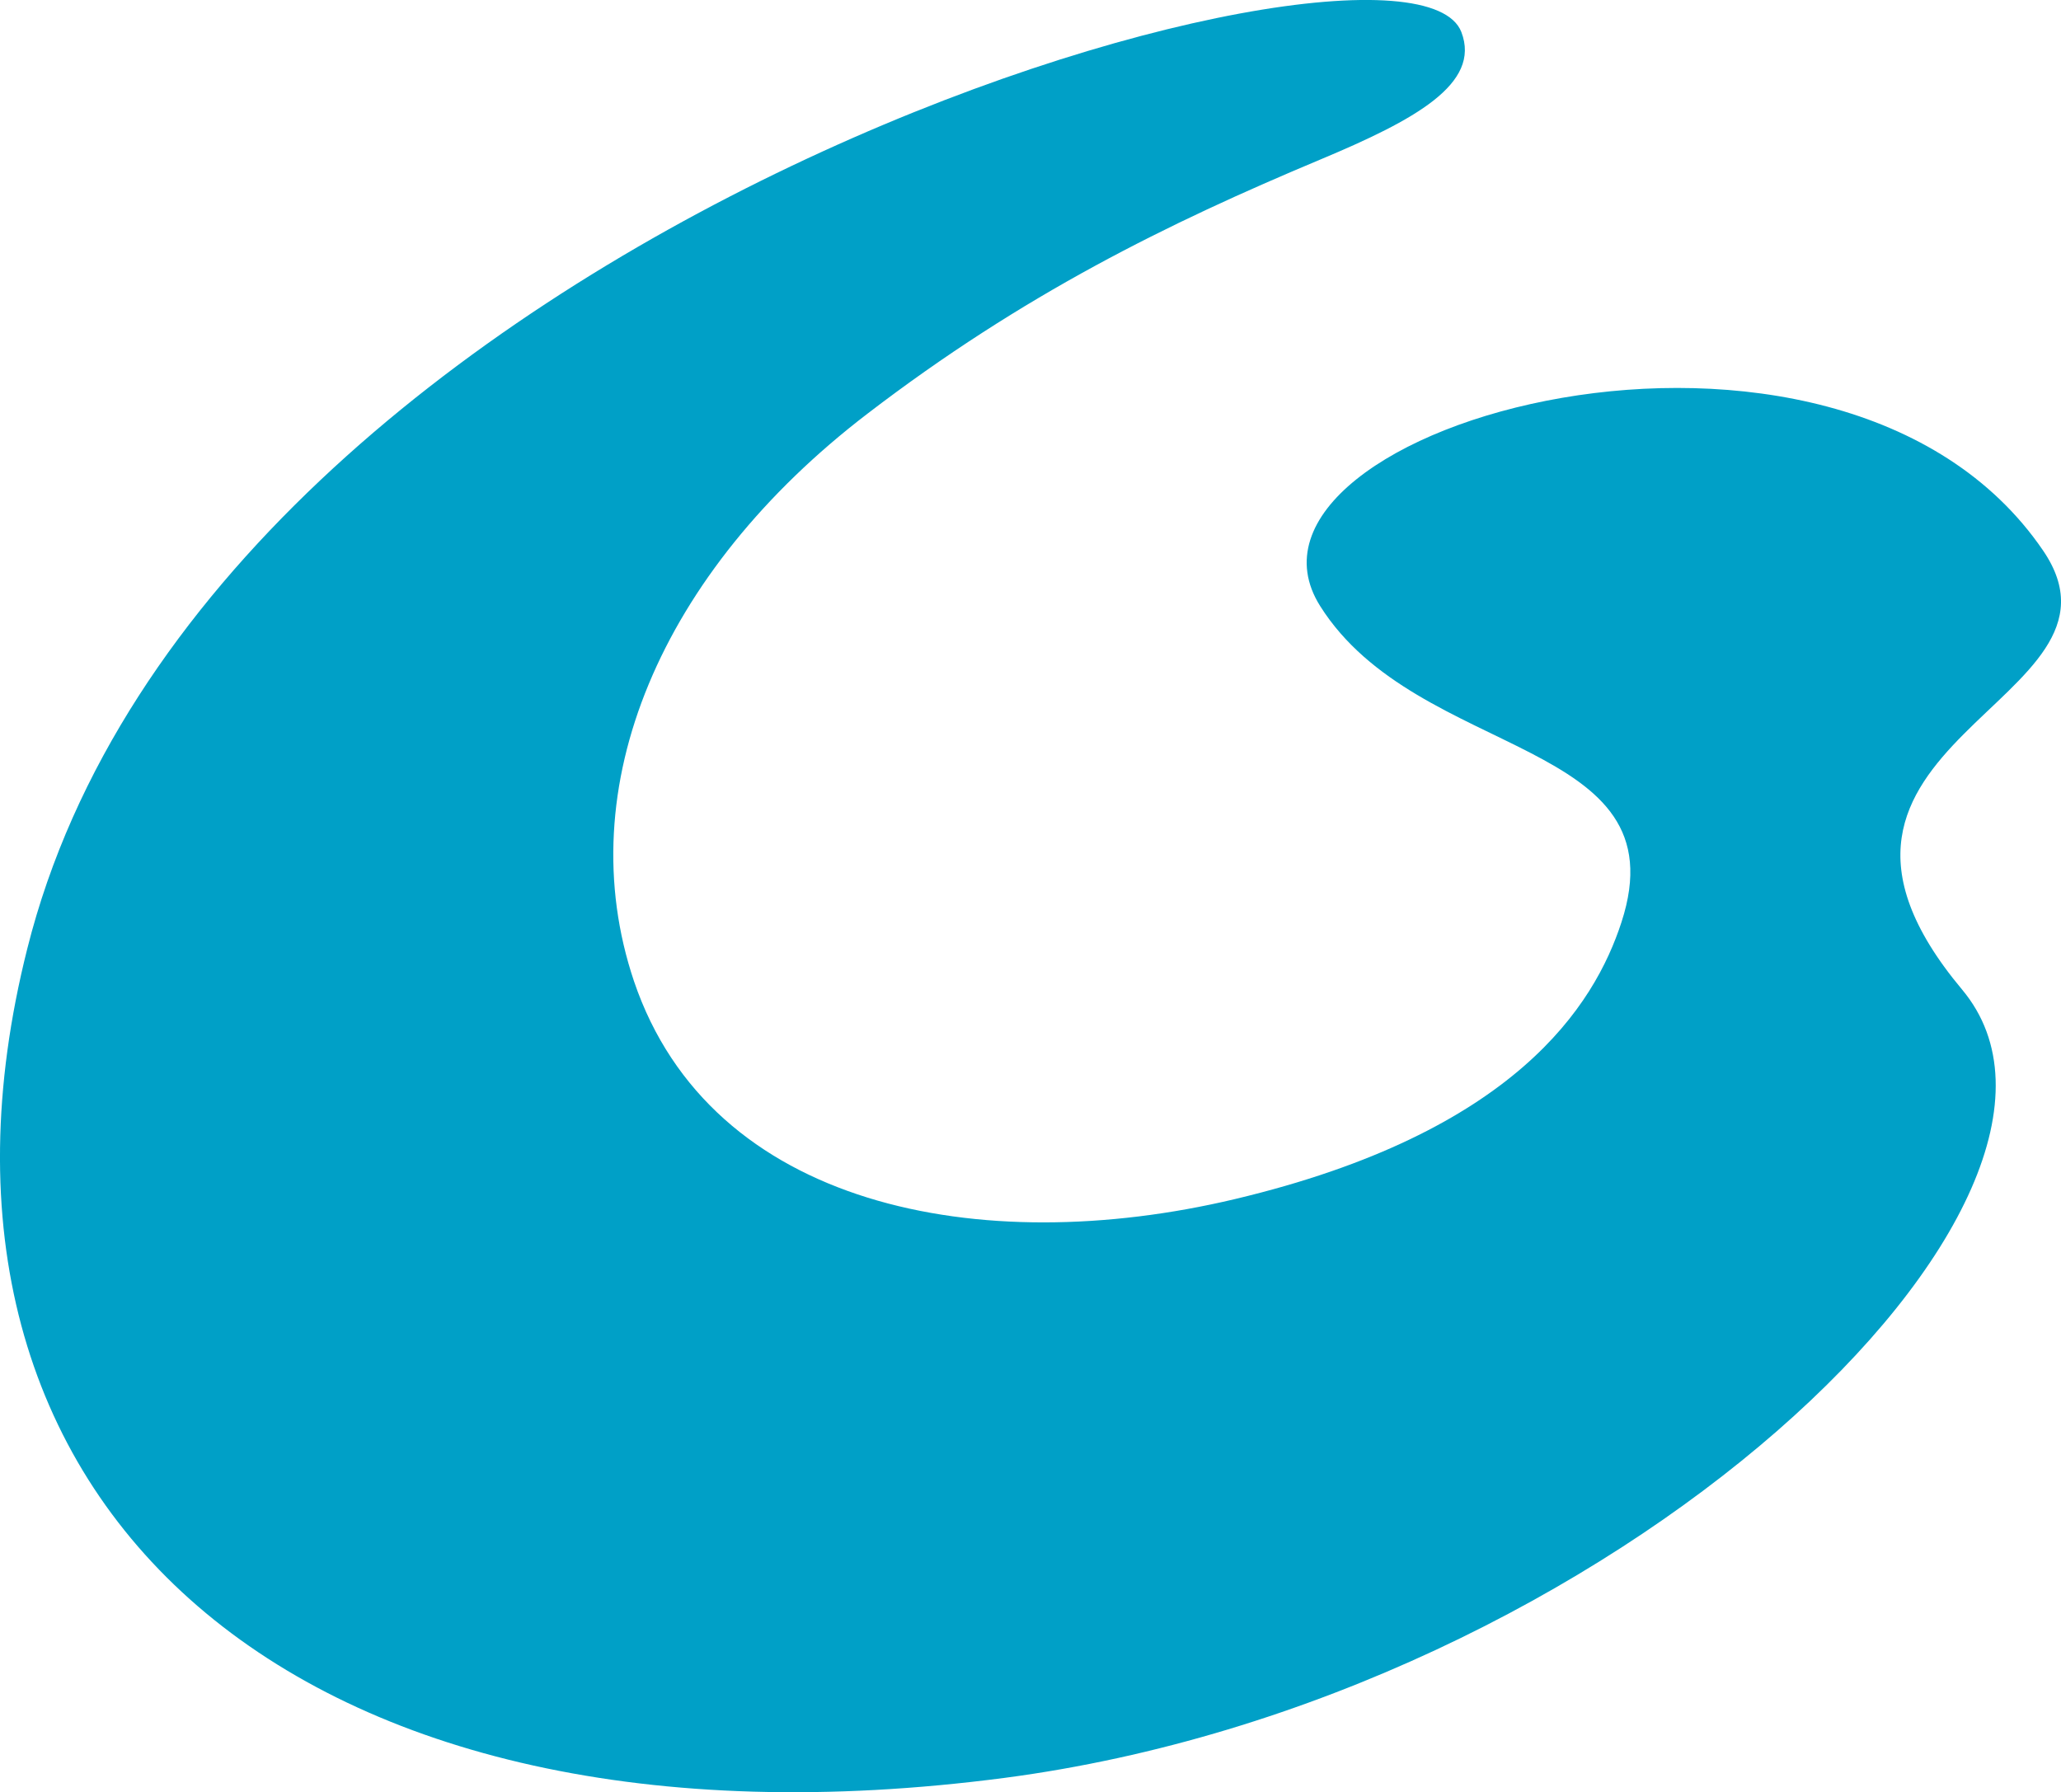
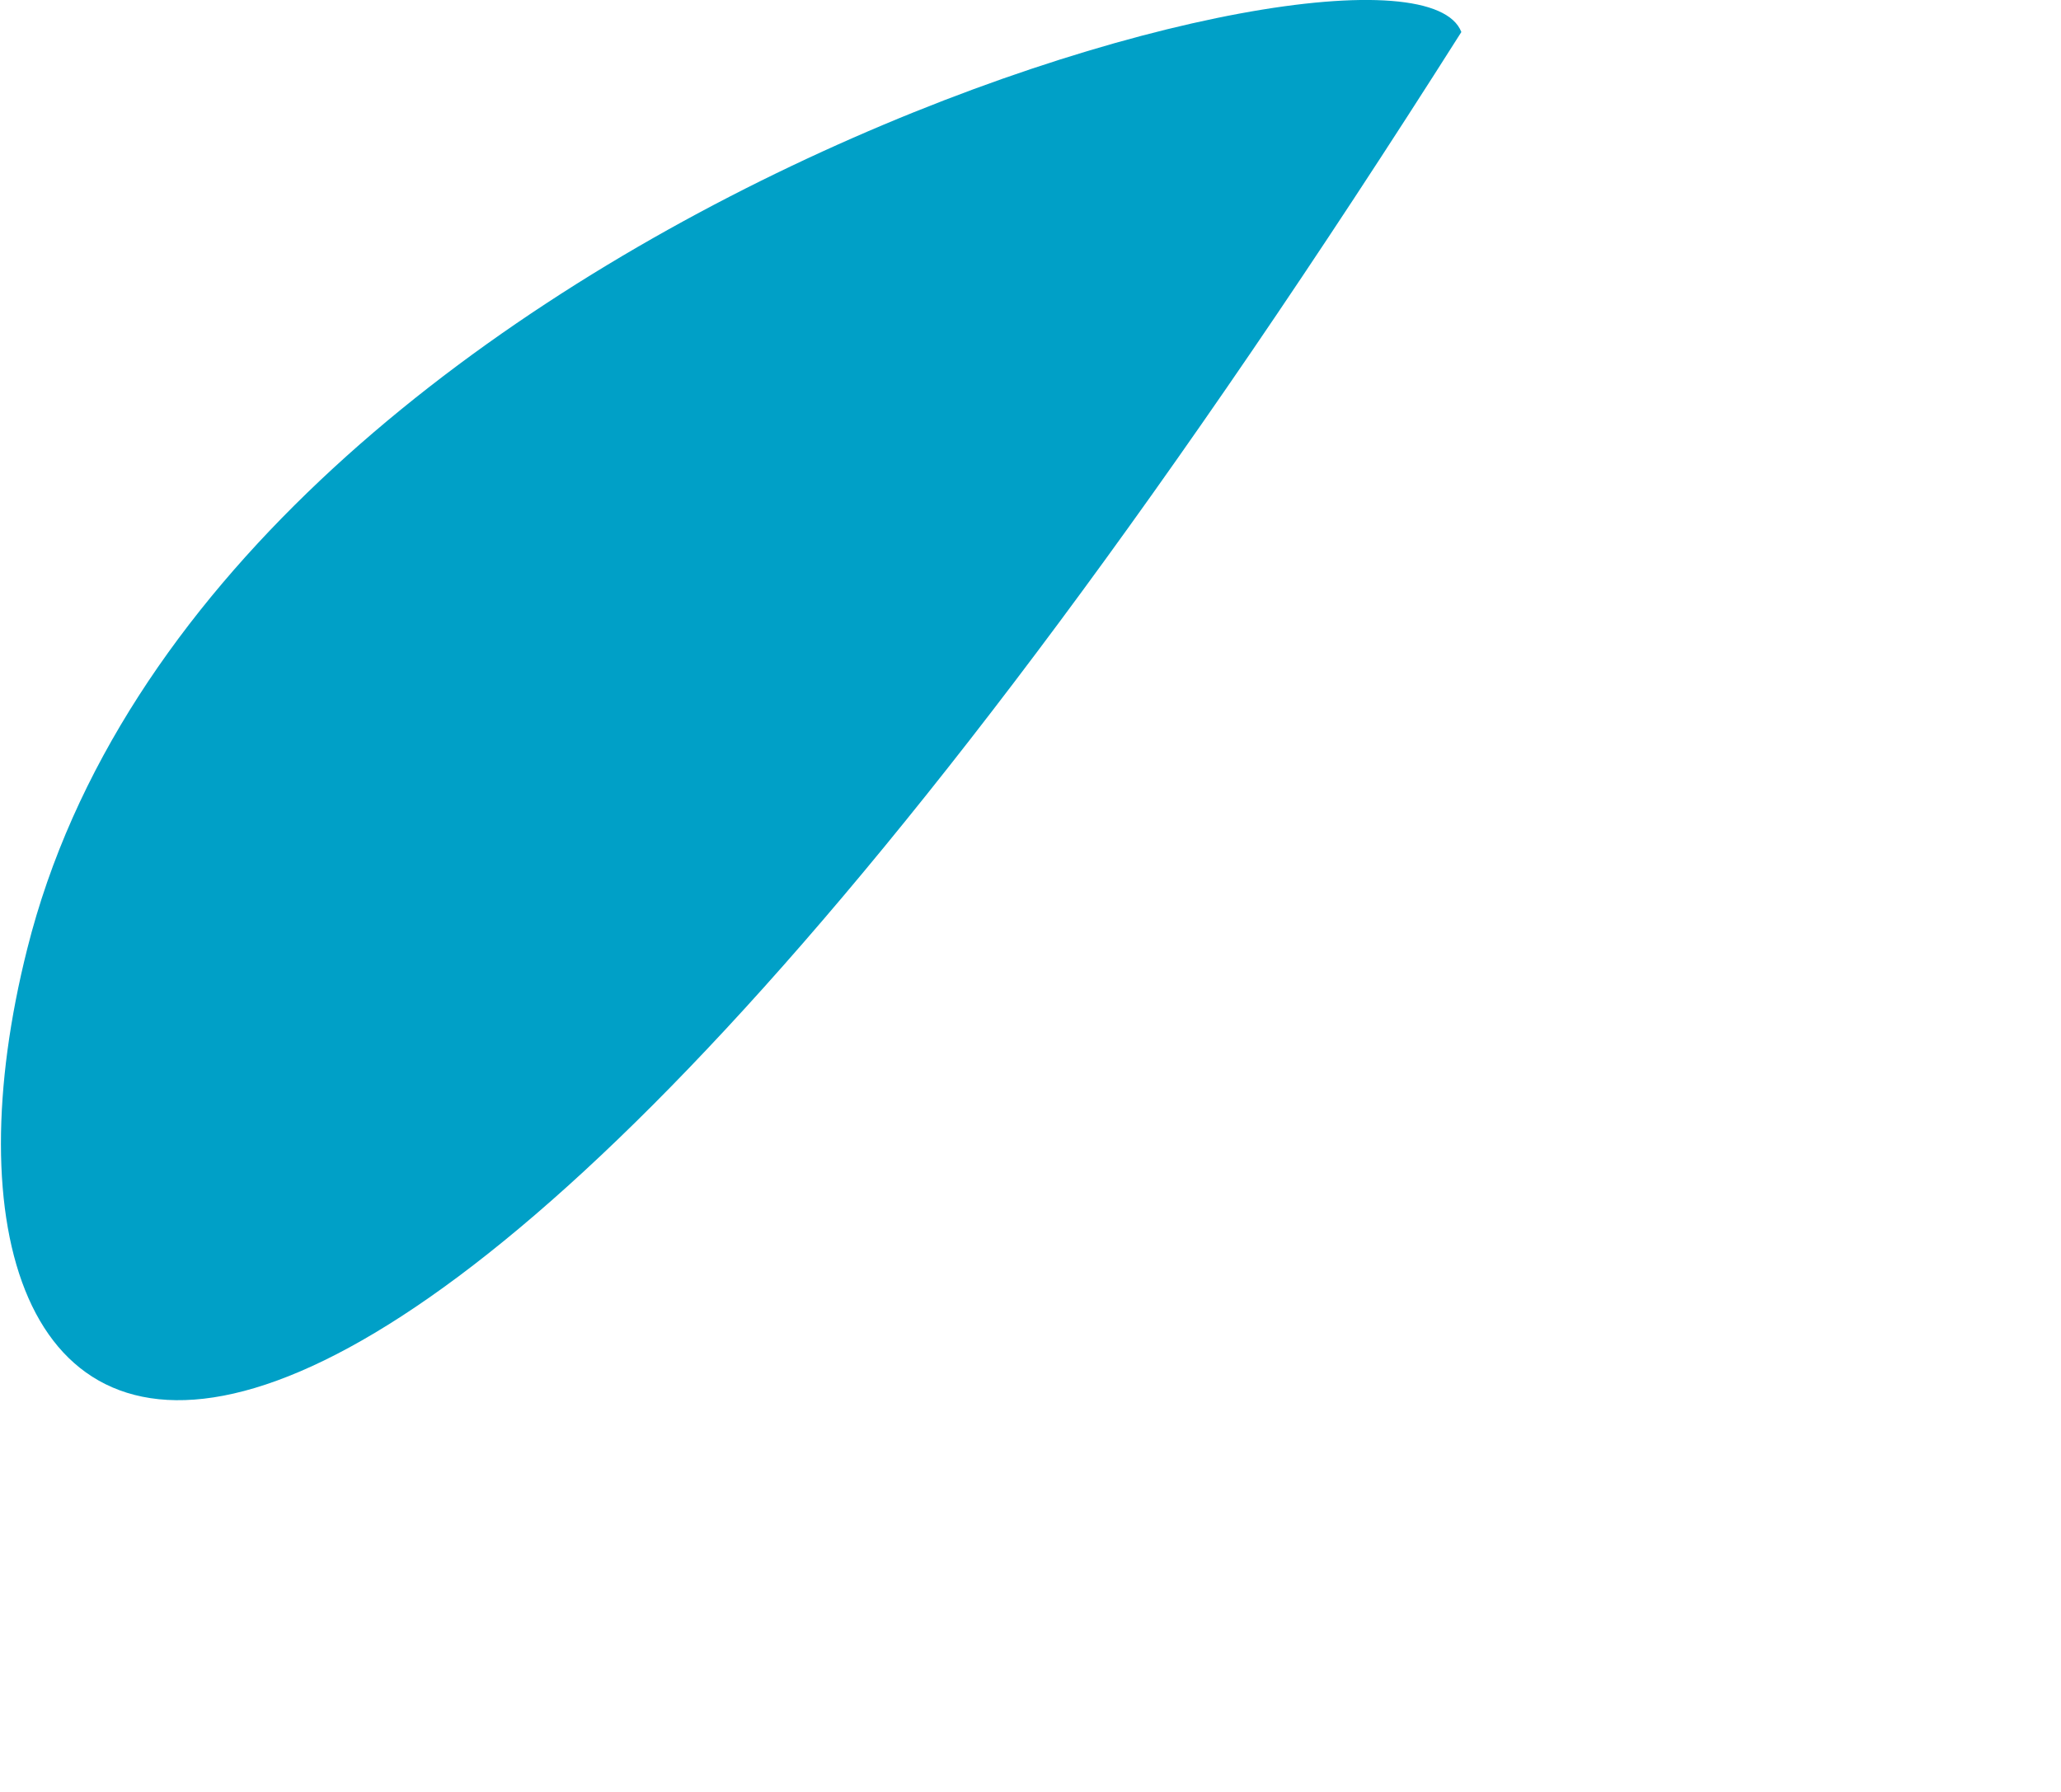
<svg xmlns="http://www.w3.org/2000/svg" id="_レイヤー_1" viewBox="0 0 224.54 195.29">
  <defs>
    <style>.cls-1{fill:#00a0c7;}</style>
  </defs>
  <g id="_レイヤー_2">
    <g id="_レイヤー_1-2">
-       <path class="cls-1" d="M159.21,3.49c2.17,5.65-5.1,9.59-15.31,13.87-16.72,7-32.46,14.74-49.41,27.73-22.52,17.24-32.52,40.72-25.42,61.82,8.35,24.64,37.7,30.34,65.45,23.75,30.61-7.27,39.2-21.17,42.13-30.16,6.6-20.22-22.18-17.58-32.82-34.46-12.33-19.55,56.34-38.94,78.76-6.05,11.35,16.63-31.48,20.77-8.83,47.83,18.86,22.53-37.87,77.15-104.3,85.9C32.23,203.84-12.26,163.83,2.97,103.38,22.73,24.57,153.25-12.01,159.21,3.49Z" />
+       <path class="cls-1" d="M159.21,3.49C32.23,203.84-12.26,163.83,2.97,103.38,22.73,24.57,153.25-12.01,159.21,3.49Z" />
    </g>
  </g>
</svg>